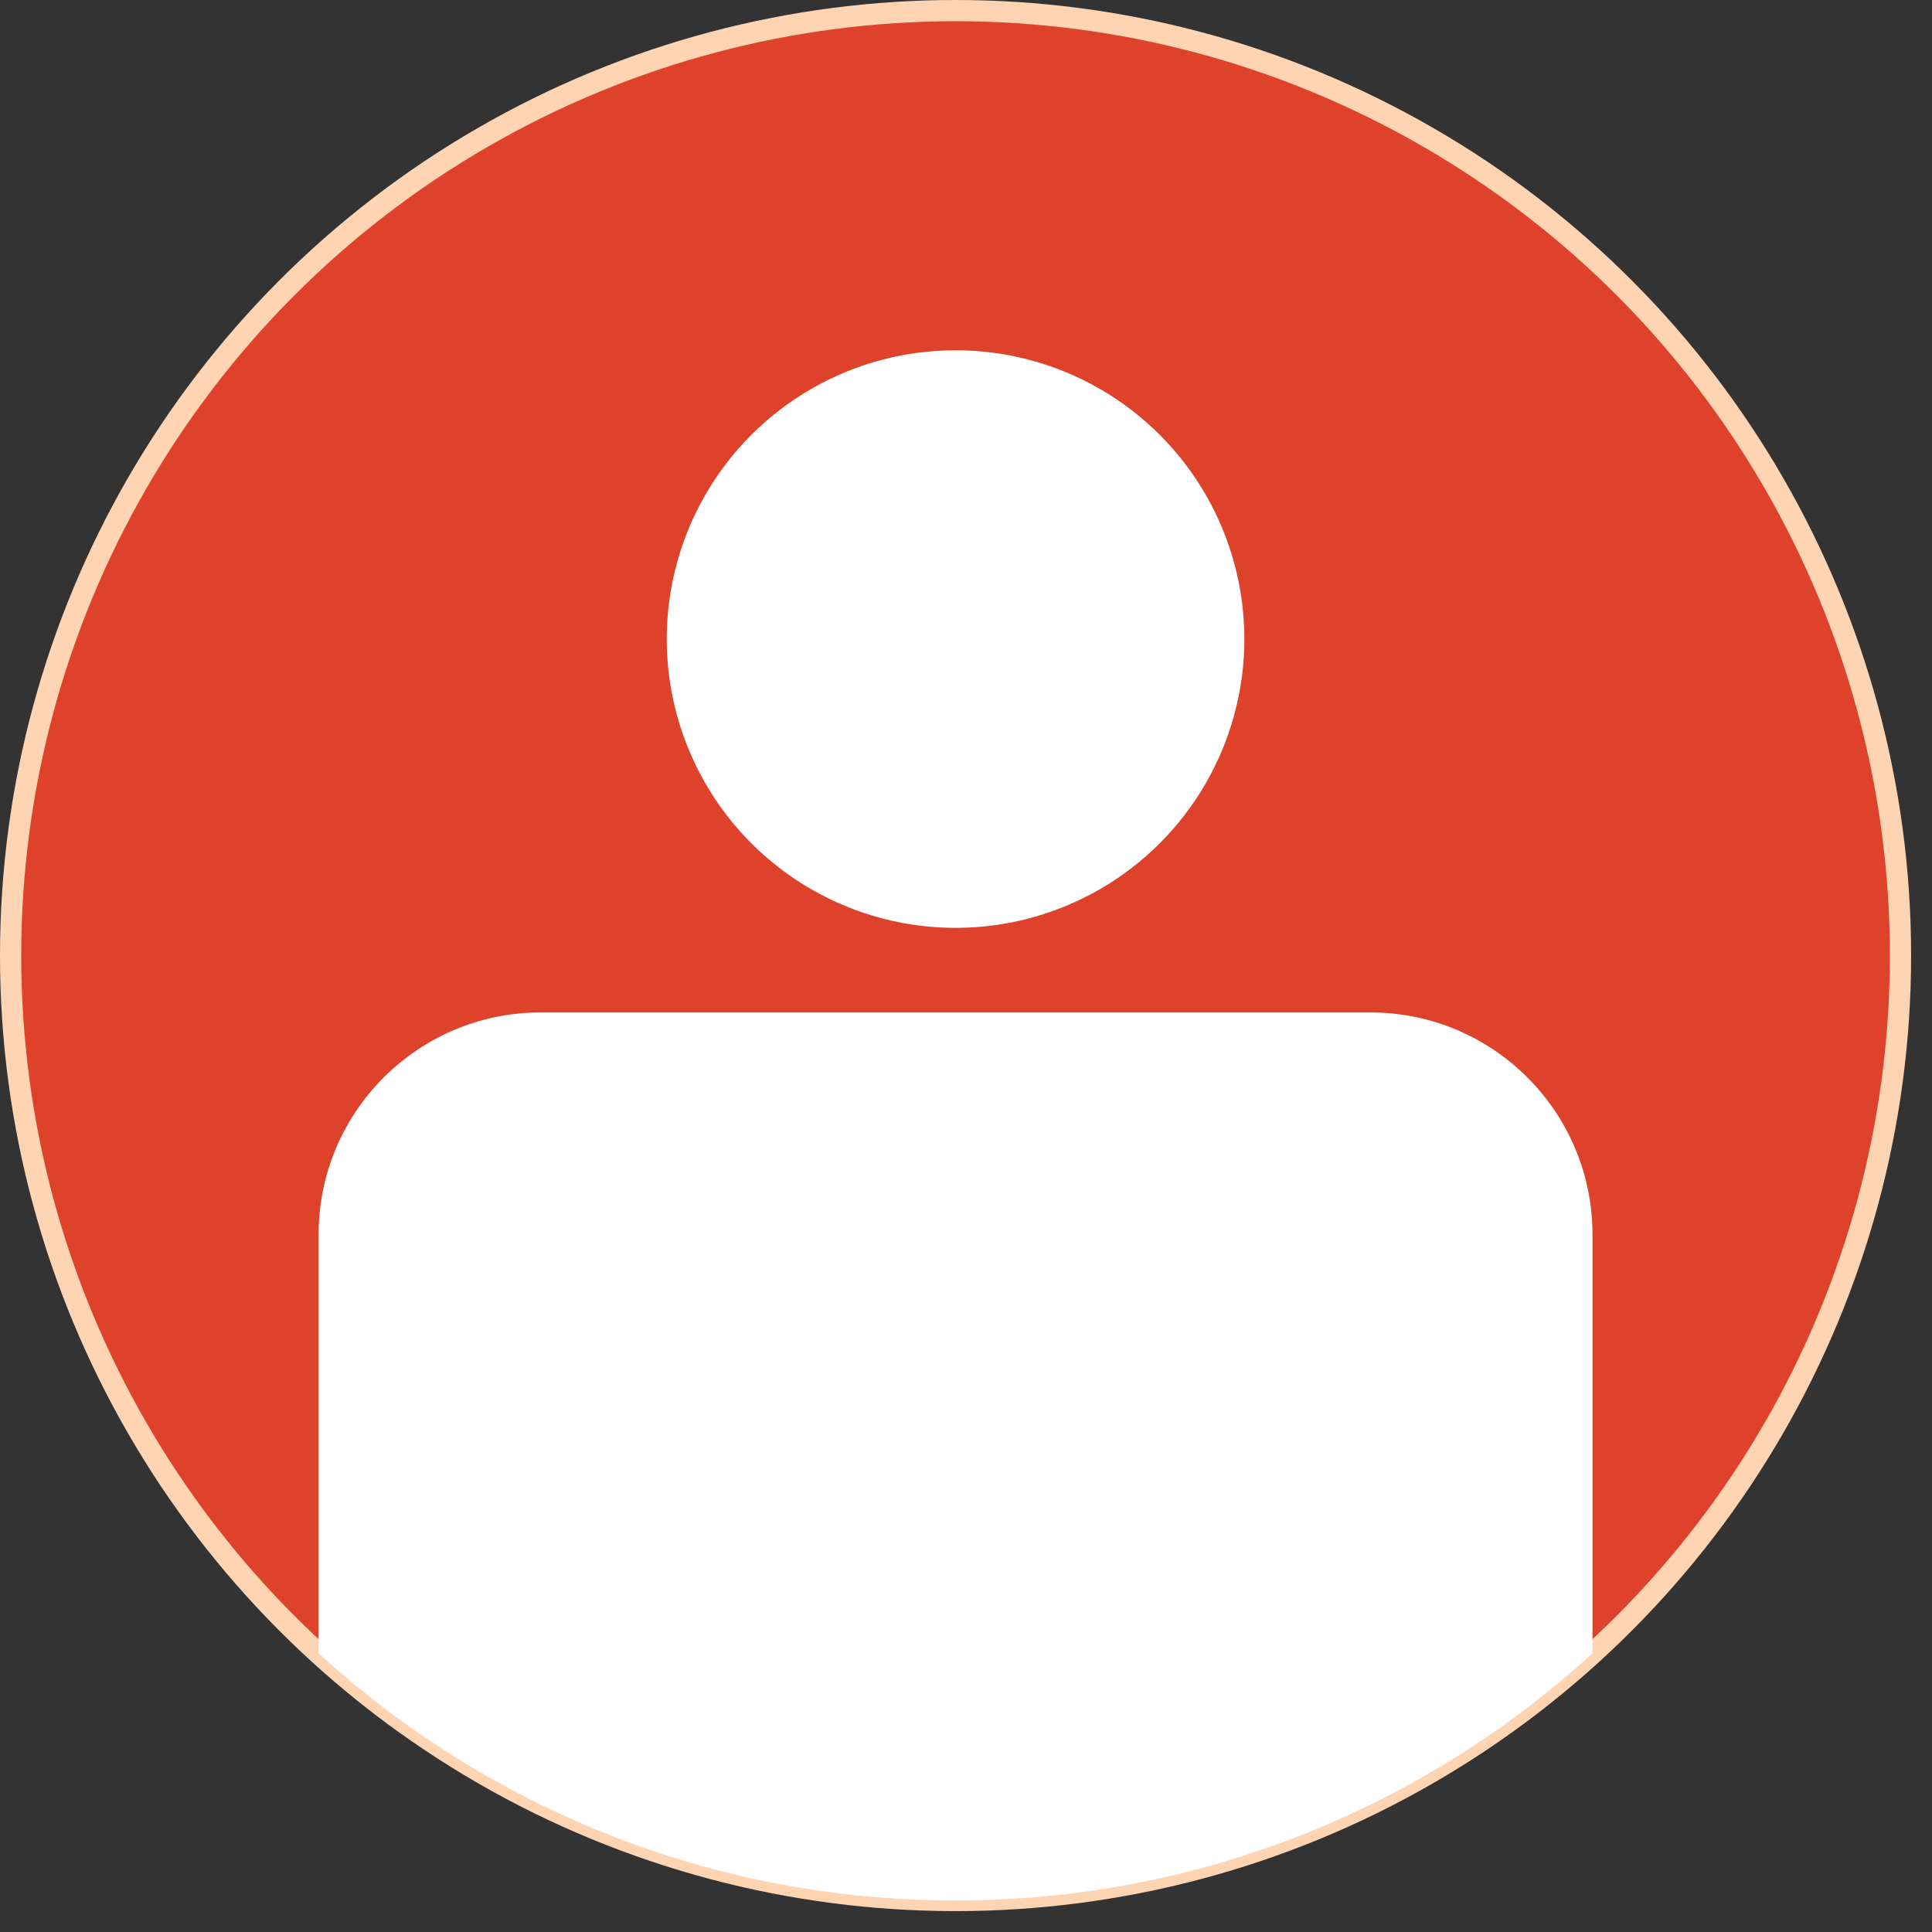
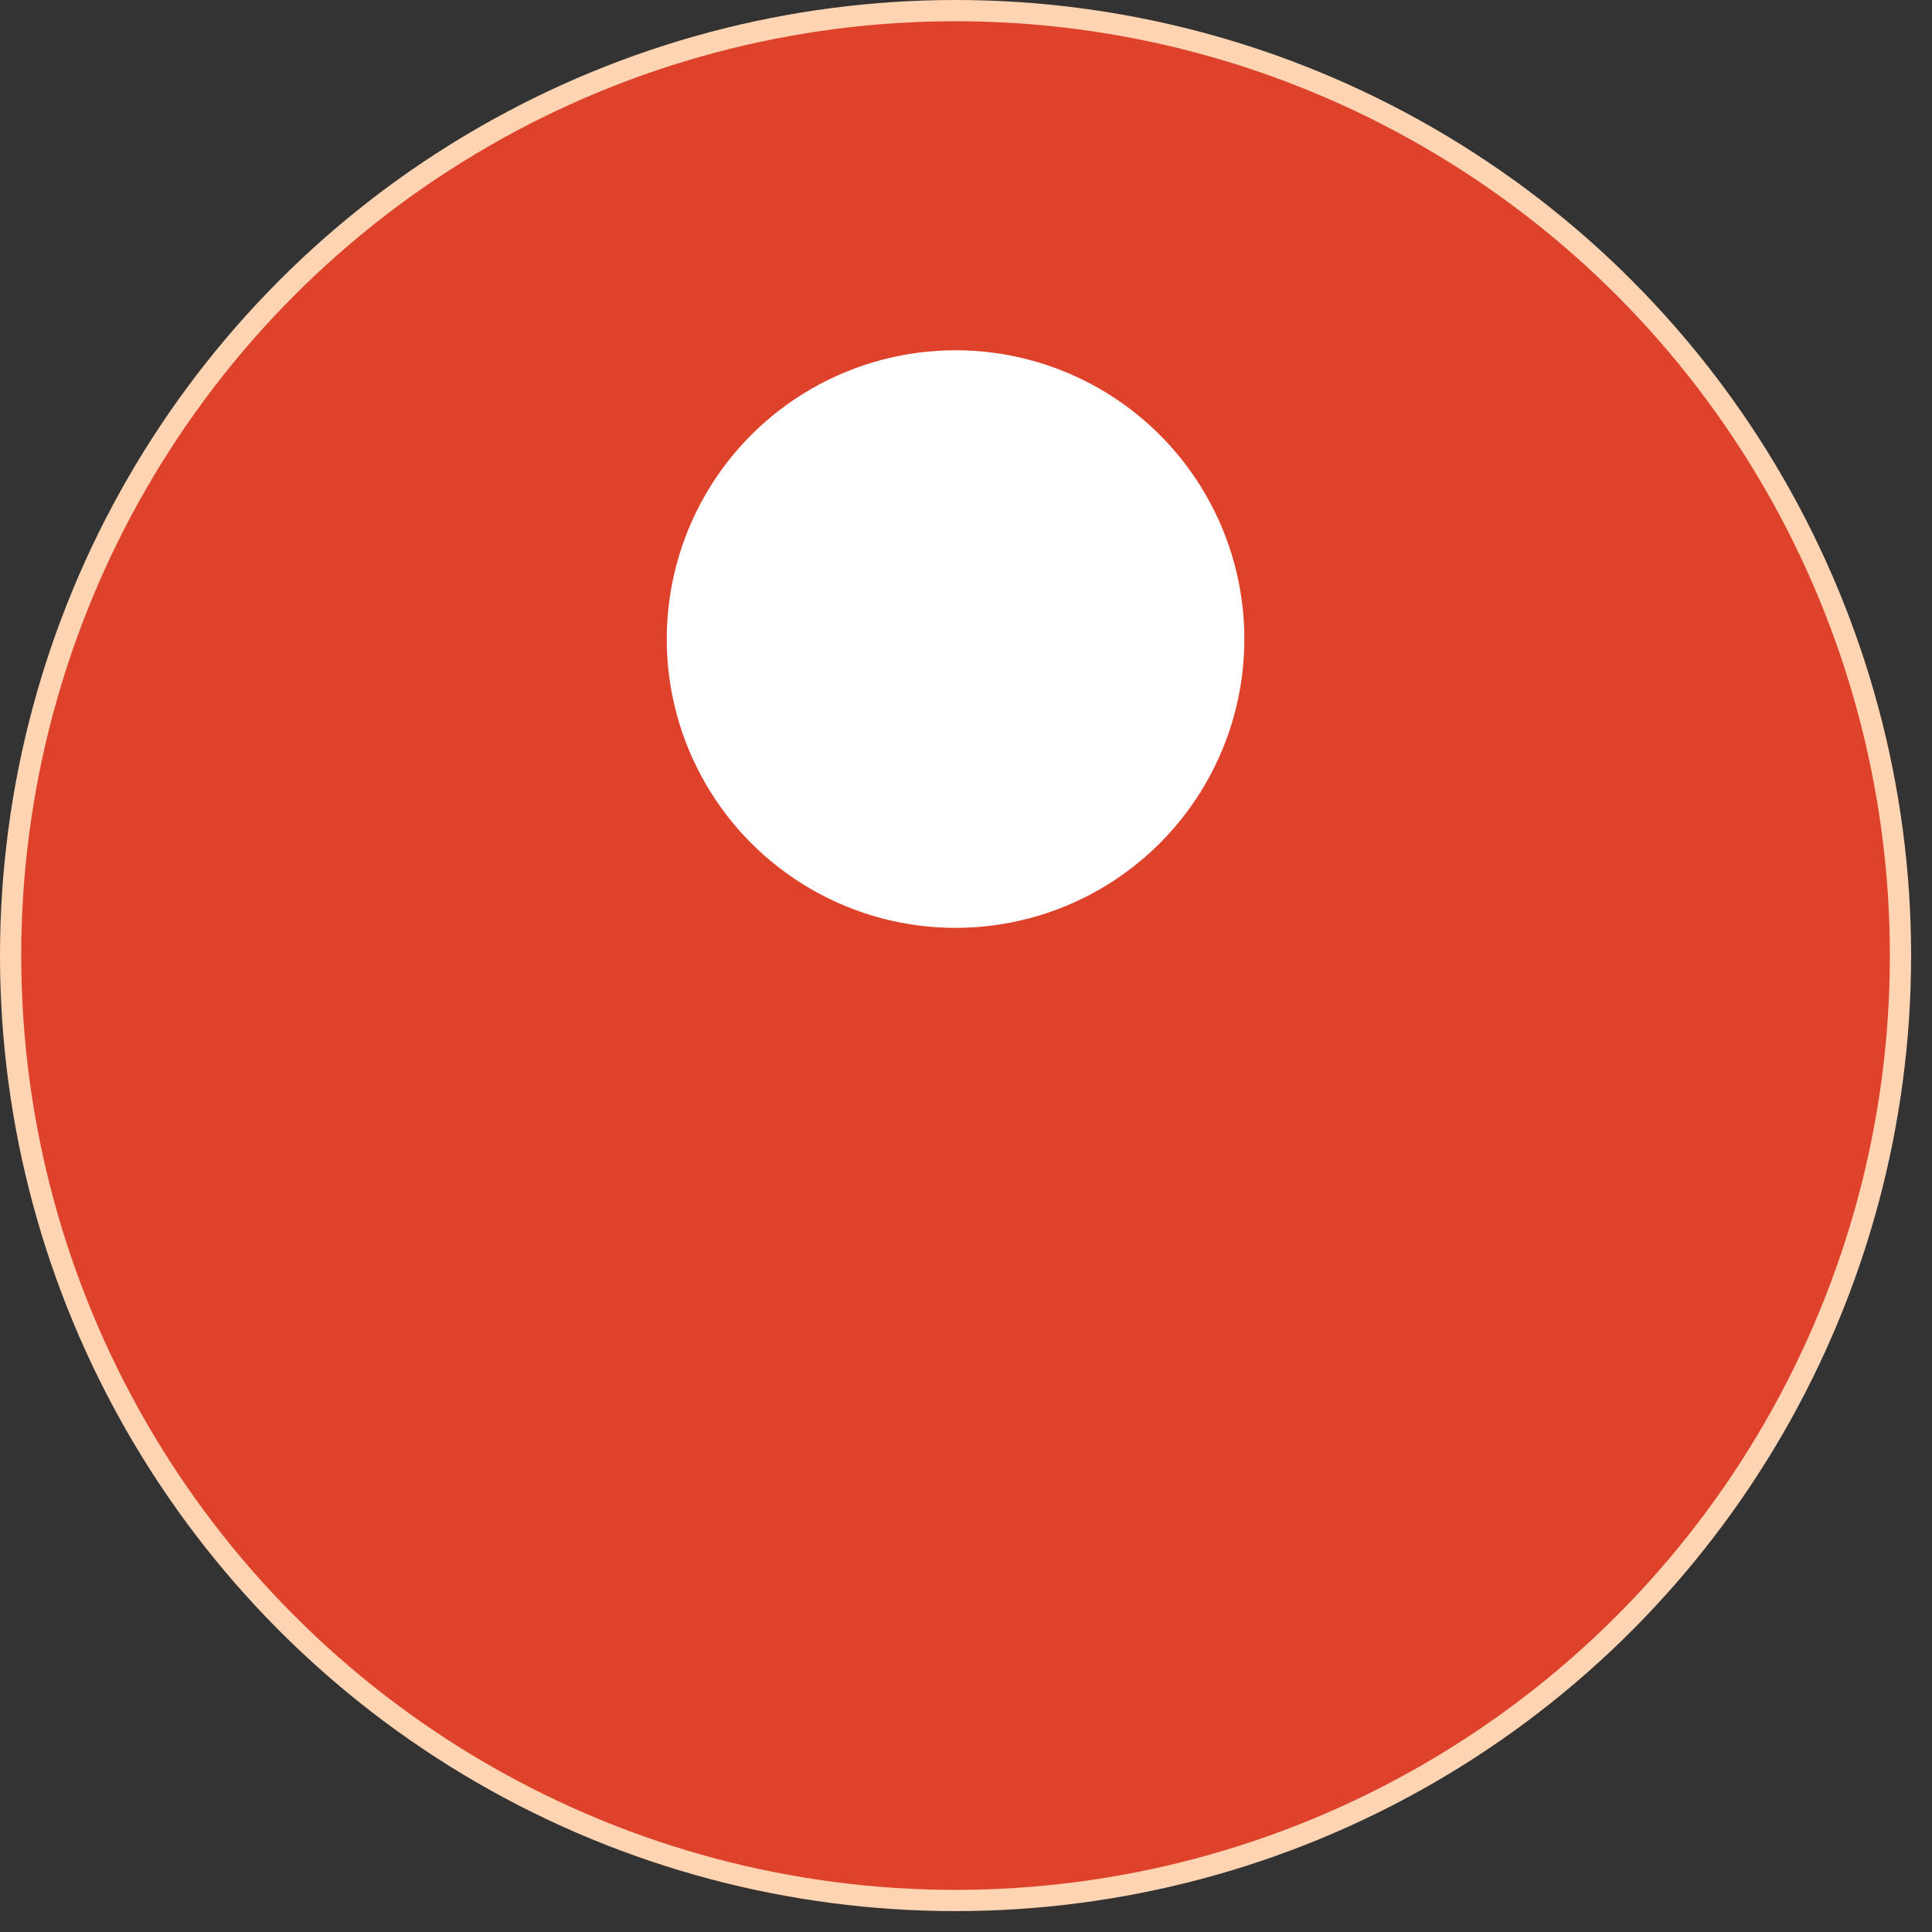
<svg xmlns="http://www.w3.org/2000/svg" viewBox="0 0 91 91" xml:space="preserve" fill-rule="evenodd" clip-rule="evenodd" stroke-linecap="round" stroke-linejoin="round" stroke-miterlimit="1.5">
  <rect x="0" y="0" width="91" height="91" fill="#333333" stroke="none" />
  <circle cx="45.008" cy="45.008" r="44.508" fill="#de422b" stroke="#ffd4b3" />
  <g fill="#fff">
    <circle cx="45.008" cy="30.101" r="13.603" />
-     <path d="M15.007 77.873V58.145c0-5.772 4.685-10.457 10.457-10.457h39.088c5.771 0 10.456 4.685 10.456 10.457v19.728c-7.913 7.229-18.445 11.642-30 11.642S22.92 85.102 15.007 77.873Z" />
  </g>
</svg>